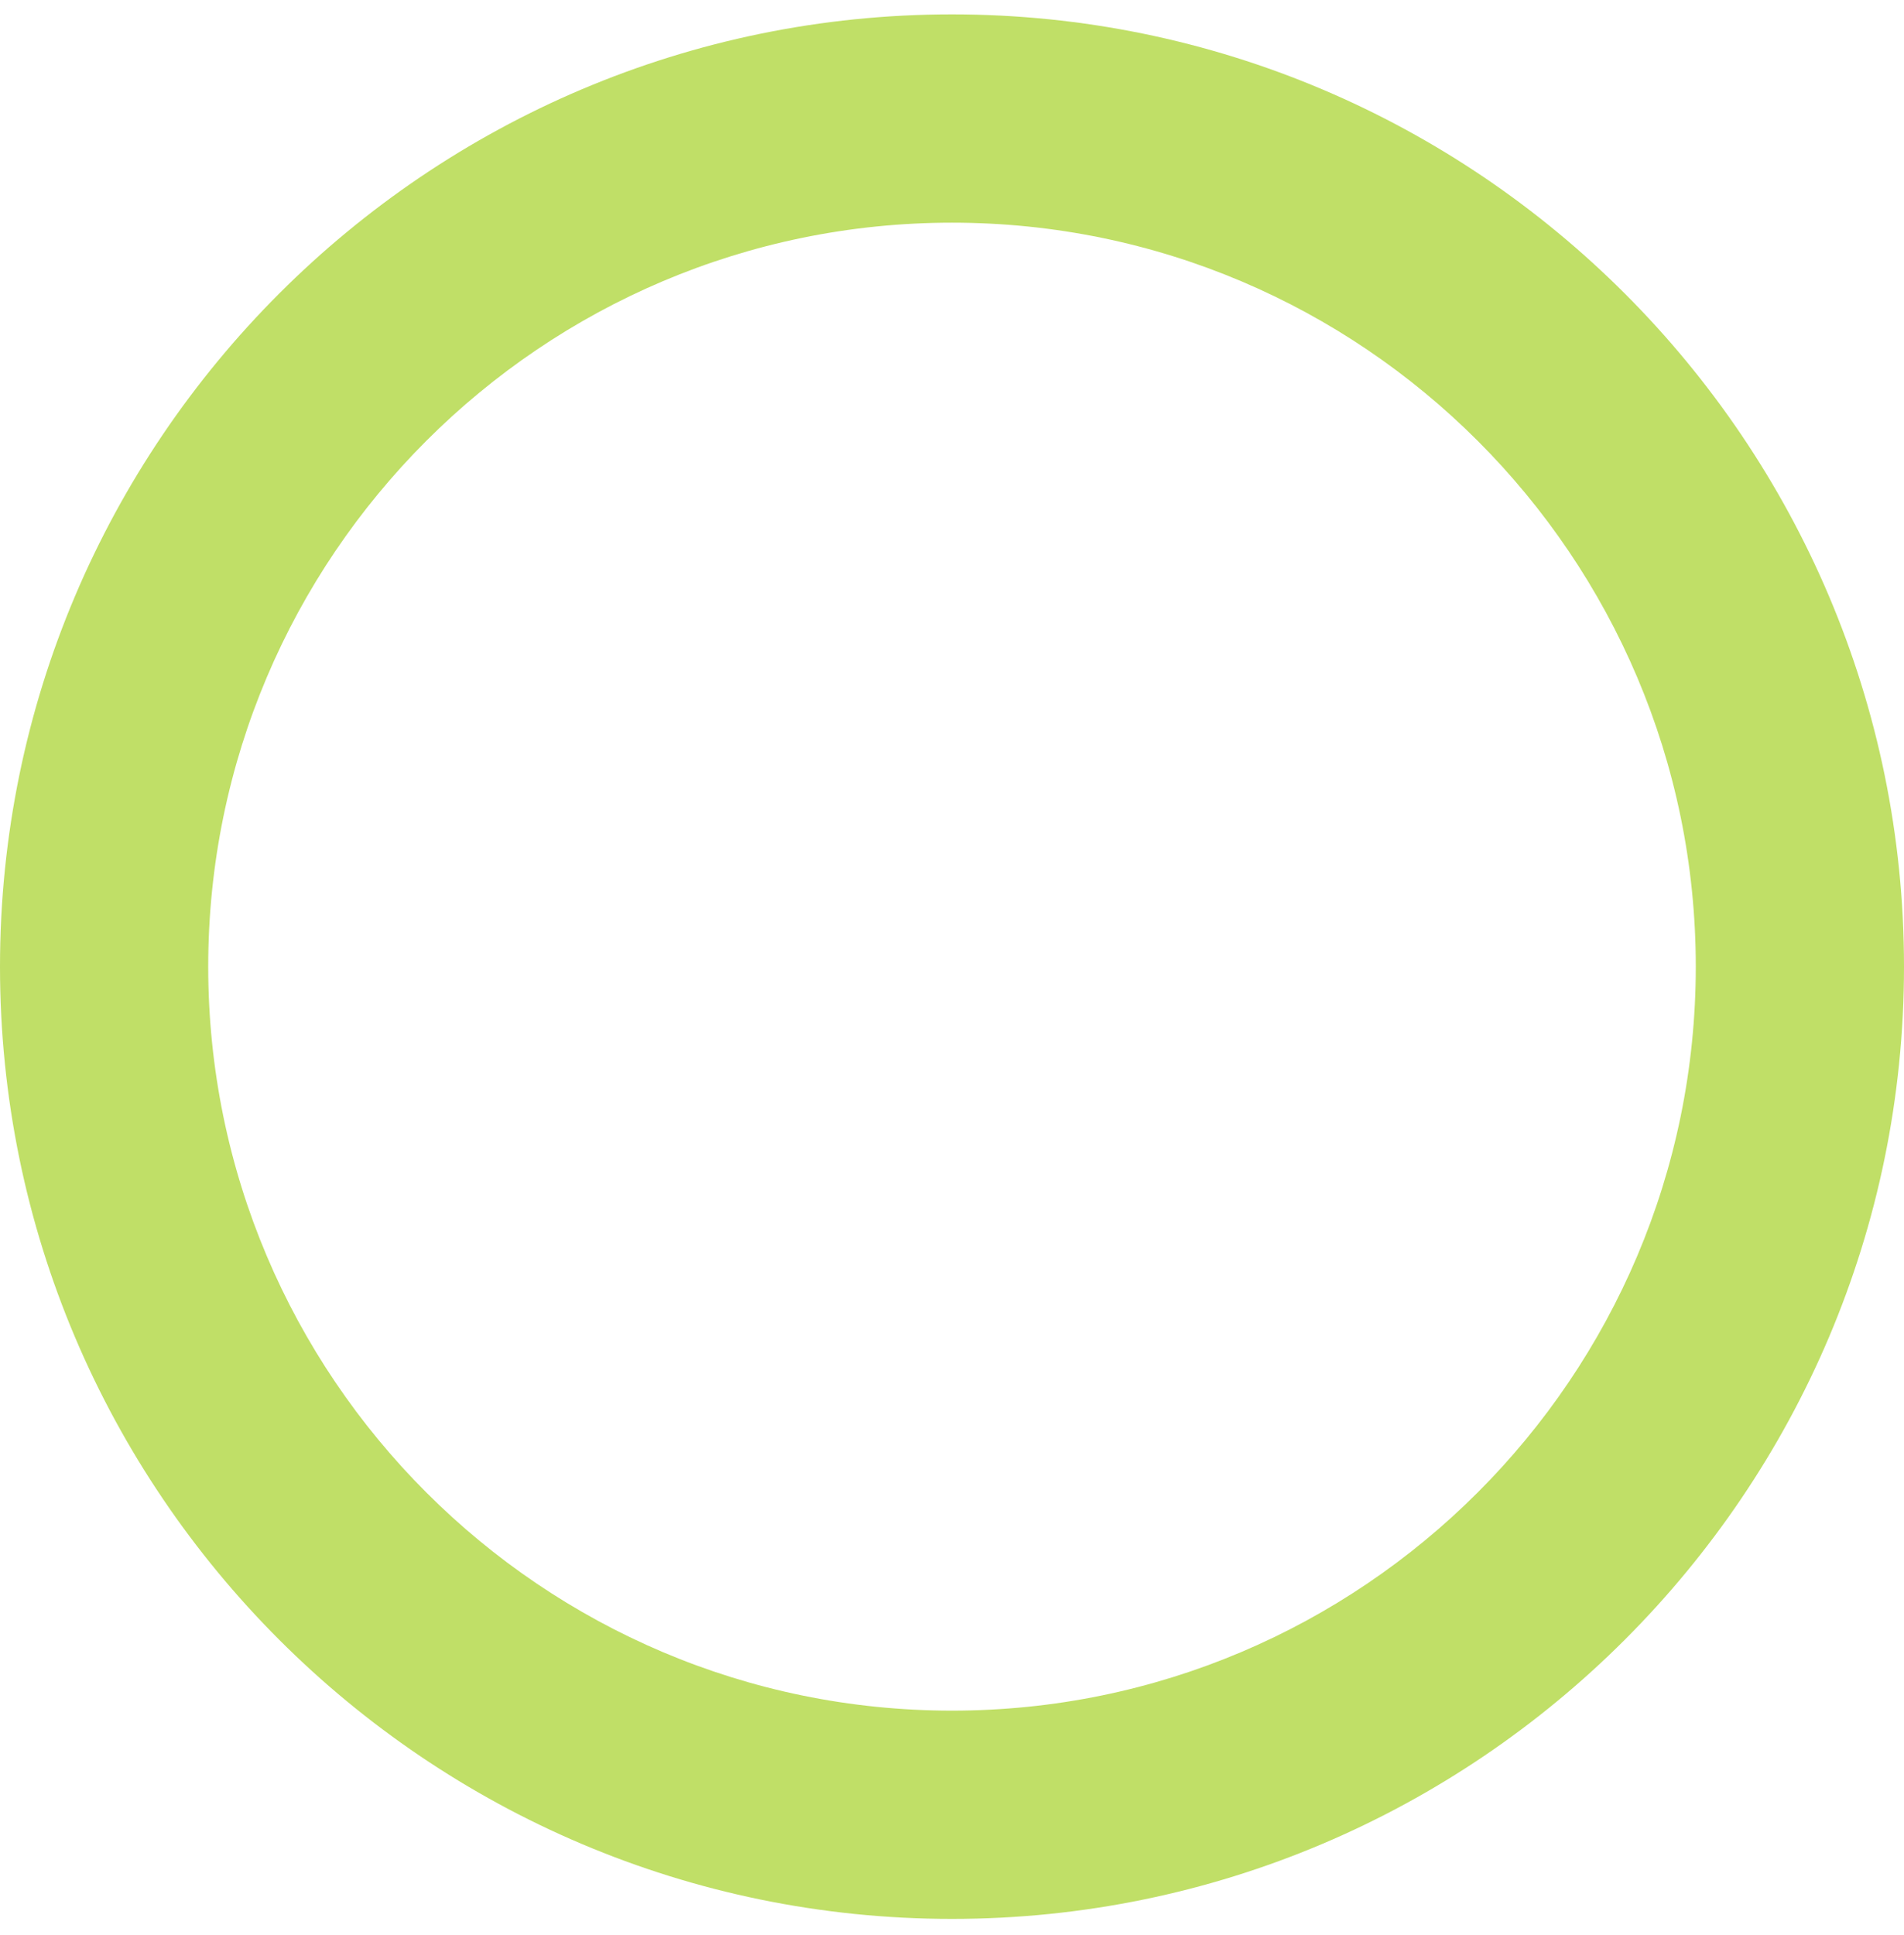
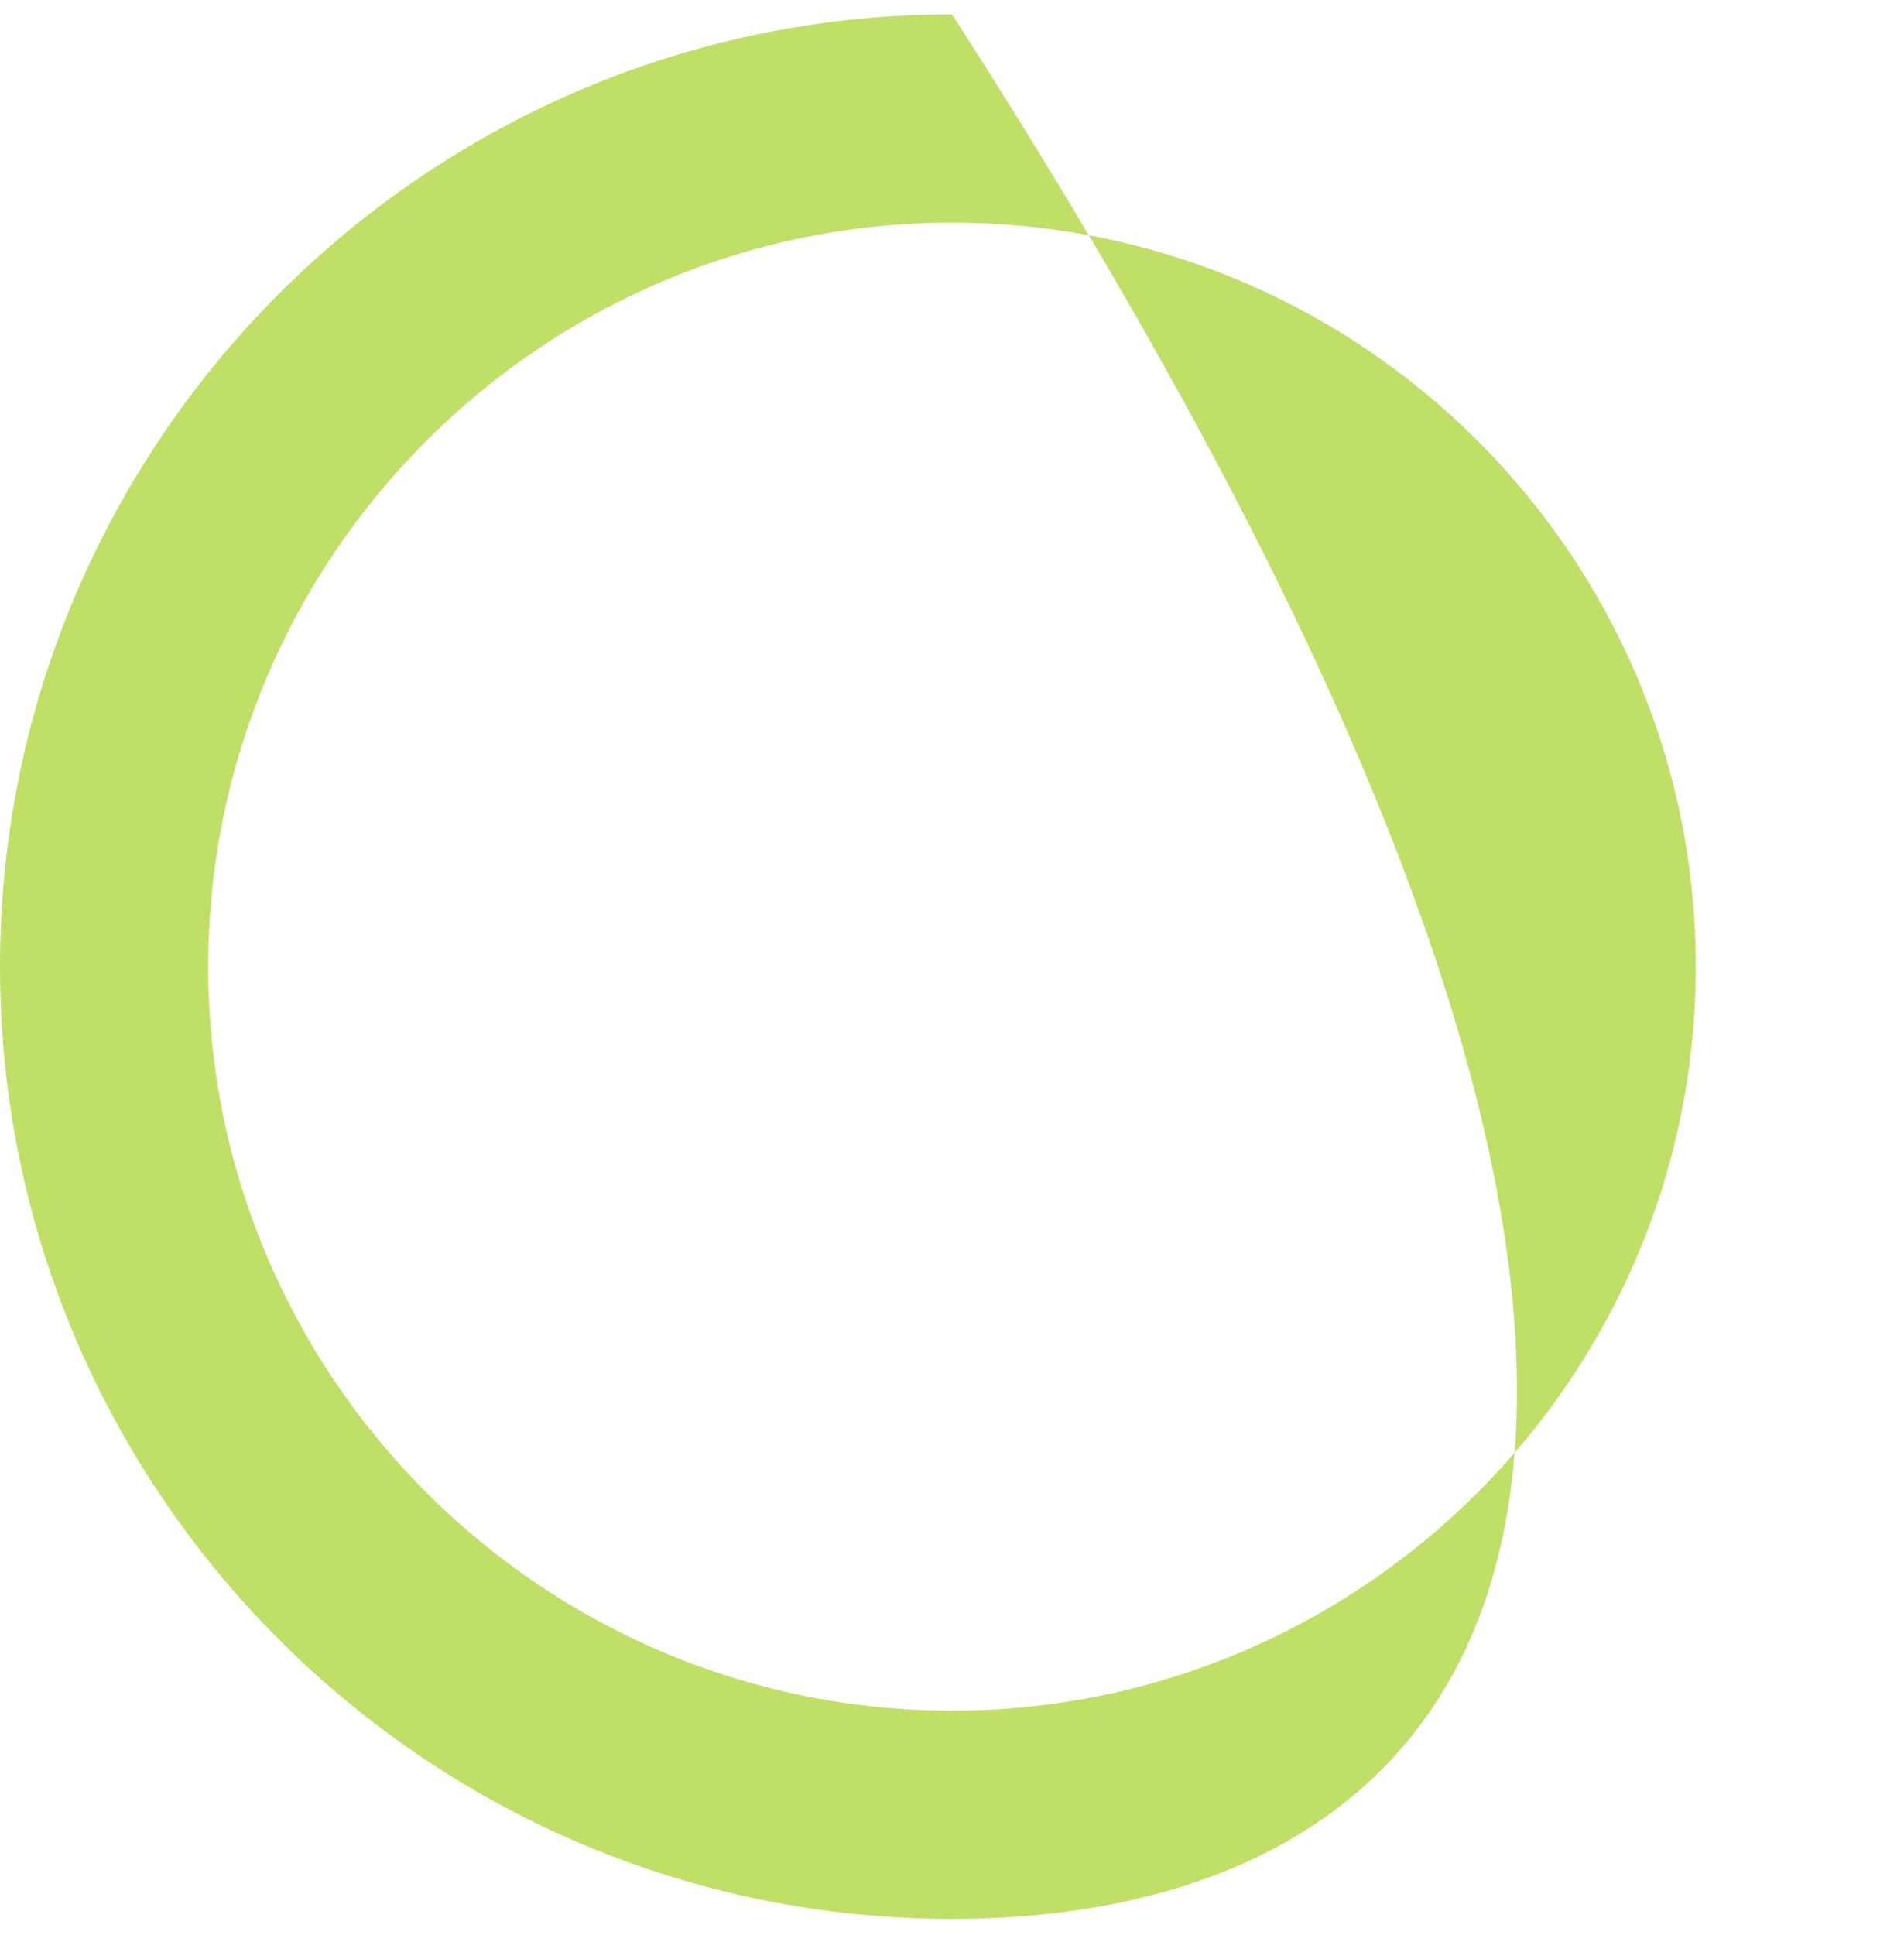
<svg xmlns="http://www.w3.org/2000/svg" width="62" height="63" viewBox="0 0 62 63" fill="none">
-   <path d="M31 7.249C17.646 7.249 6.78 18.114 6.78 31.469C6.78 44.824 17.646 55.688 31 55.688C44.354 55.688 55.22 44.824 55.22 31.469C55.22 18.114 44.354 7.249 31 7.249ZM31 62.468C13.905 62.468 0 48.563 0 31.469C0 14.375 13.905 0.468 31 0.468C48.094 0.468 62 14.375 62 31.469C62 48.563 48.094 62.468 31 62.468Z" fill="#C0DF67" />
+   <path d="M31 7.249C17.646 7.249 6.78 18.114 6.78 31.469C6.78 44.824 17.646 55.688 31 55.688C44.354 55.688 55.22 44.824 55.22 31.469C55.22 18.114 44.354 7.249 31 7.249ZM31 62.468C13.905 62.468 0 48.563 0 31.469C0 14.375 13.905 0.468 31 0.468C62 48.563 48.094 62.468 31 62.468Z" fill="#C0DF67" />
</svg>